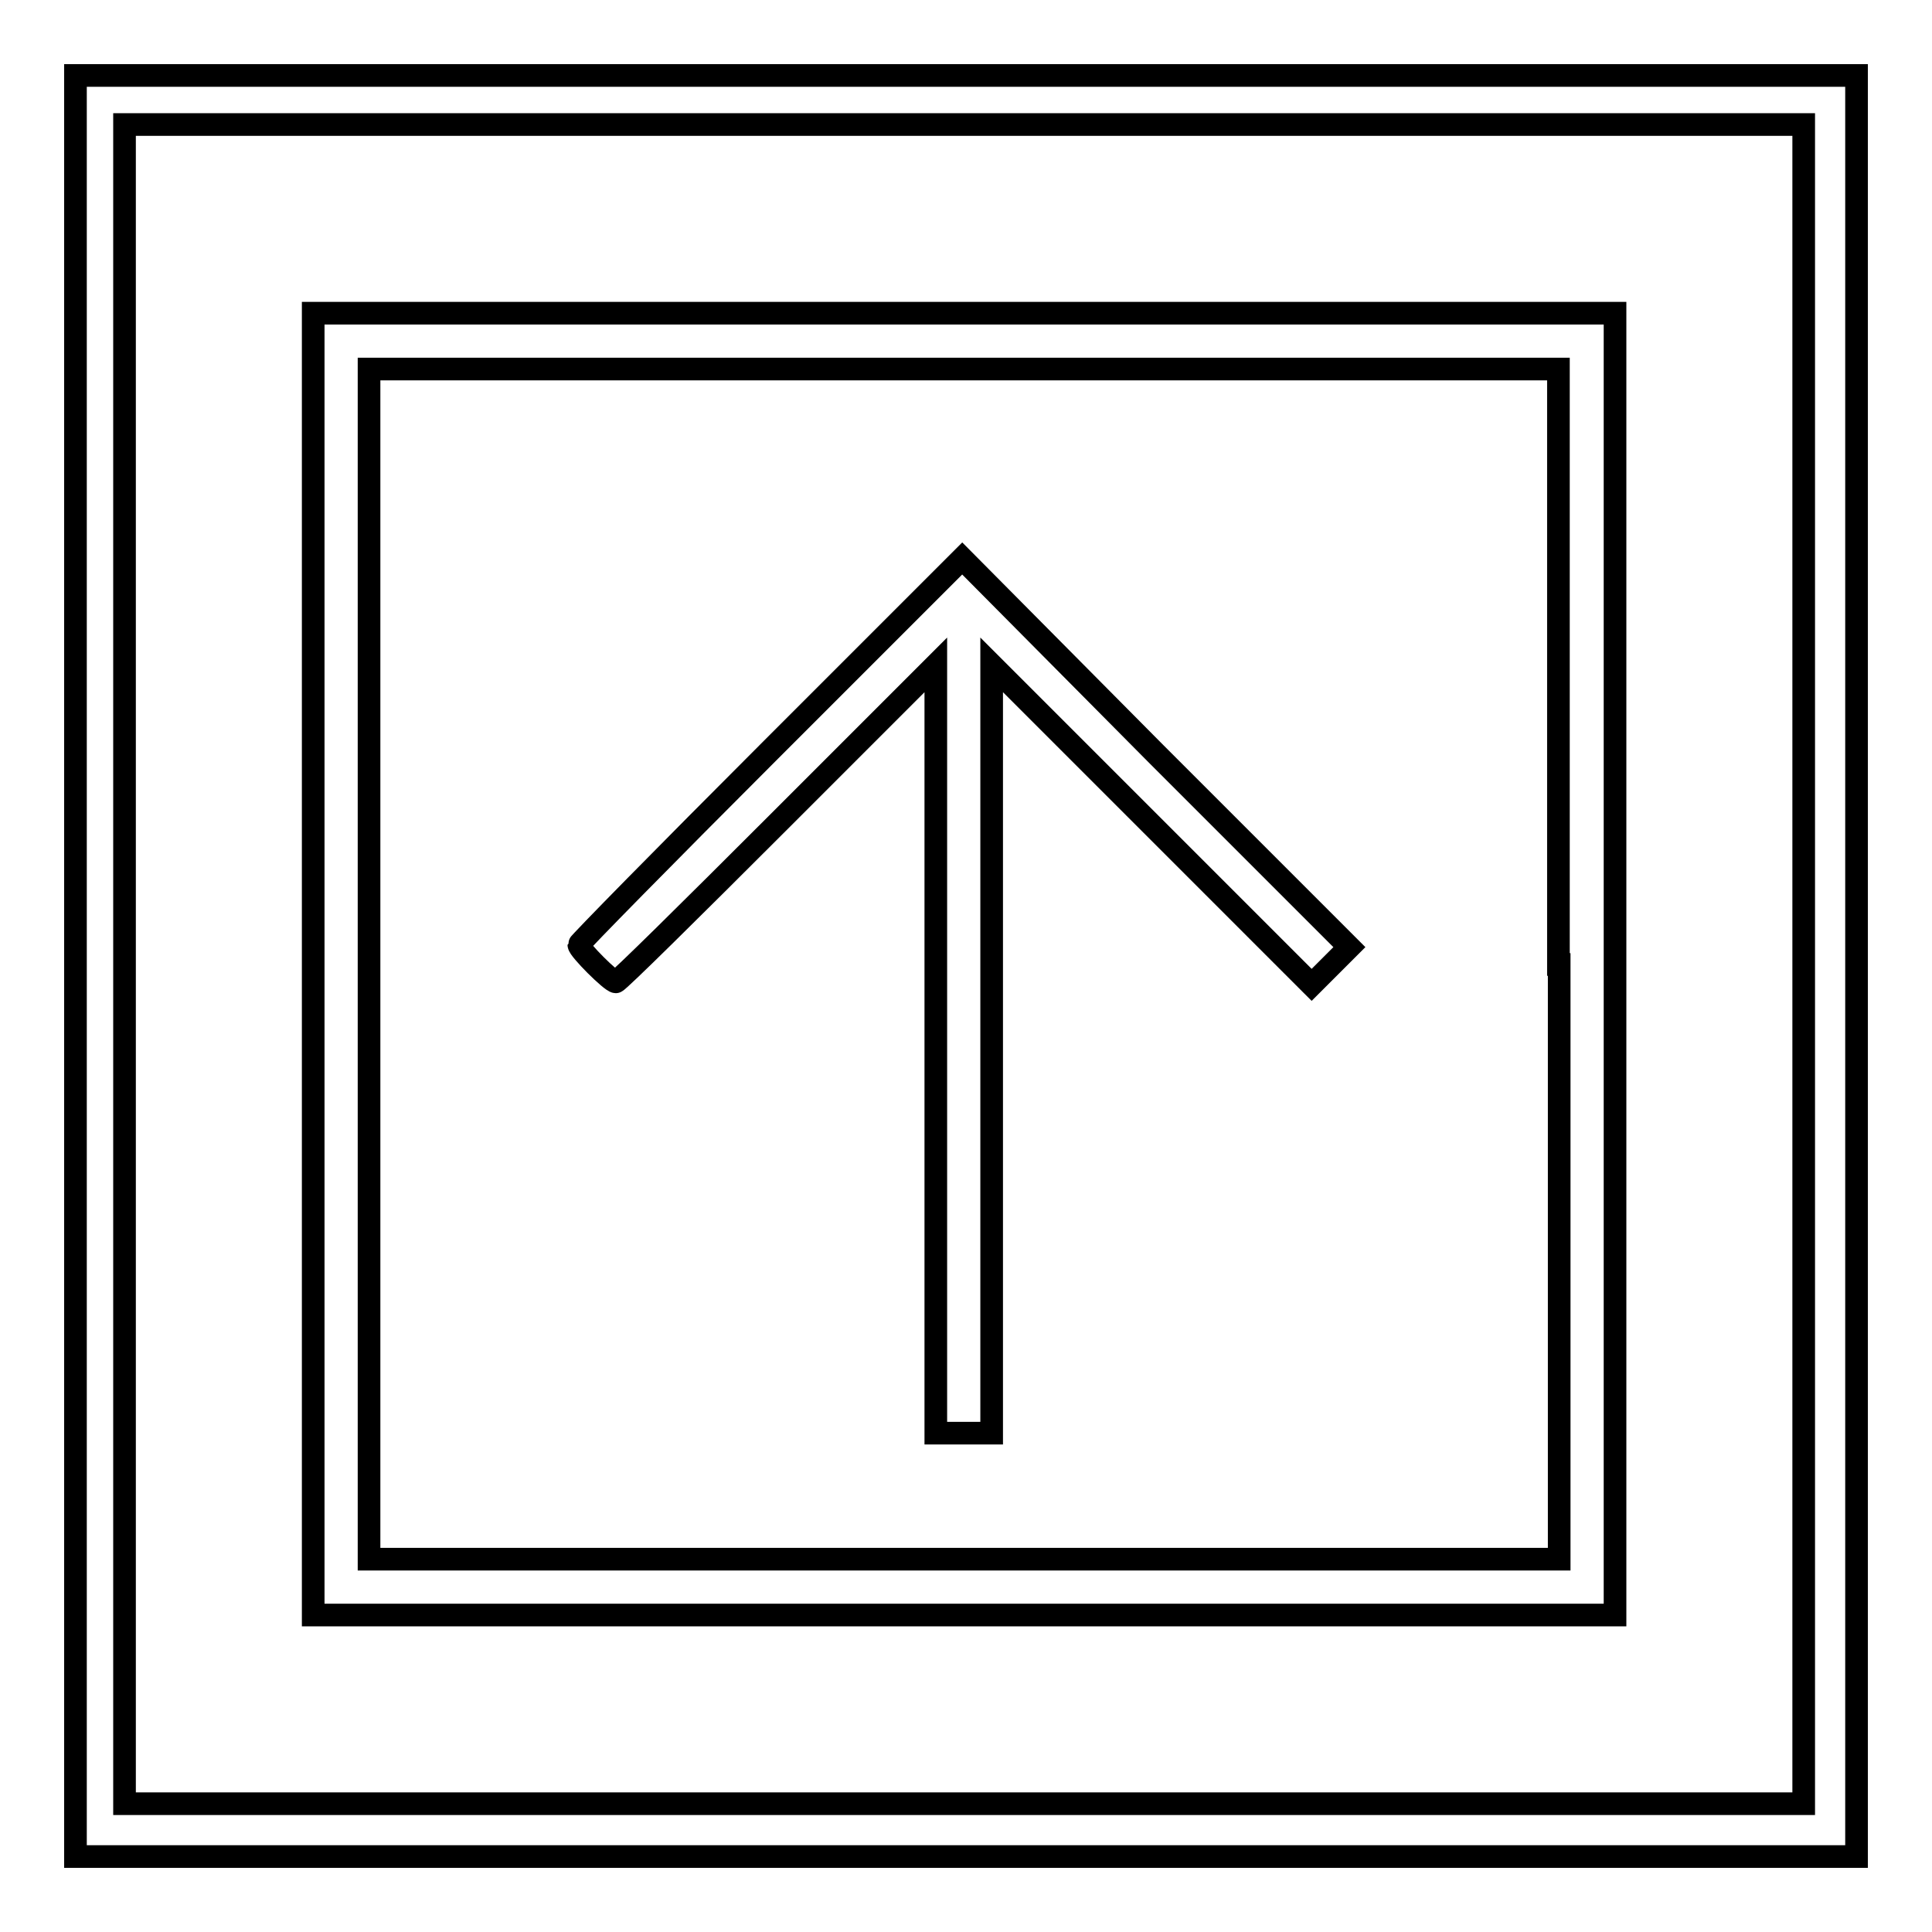
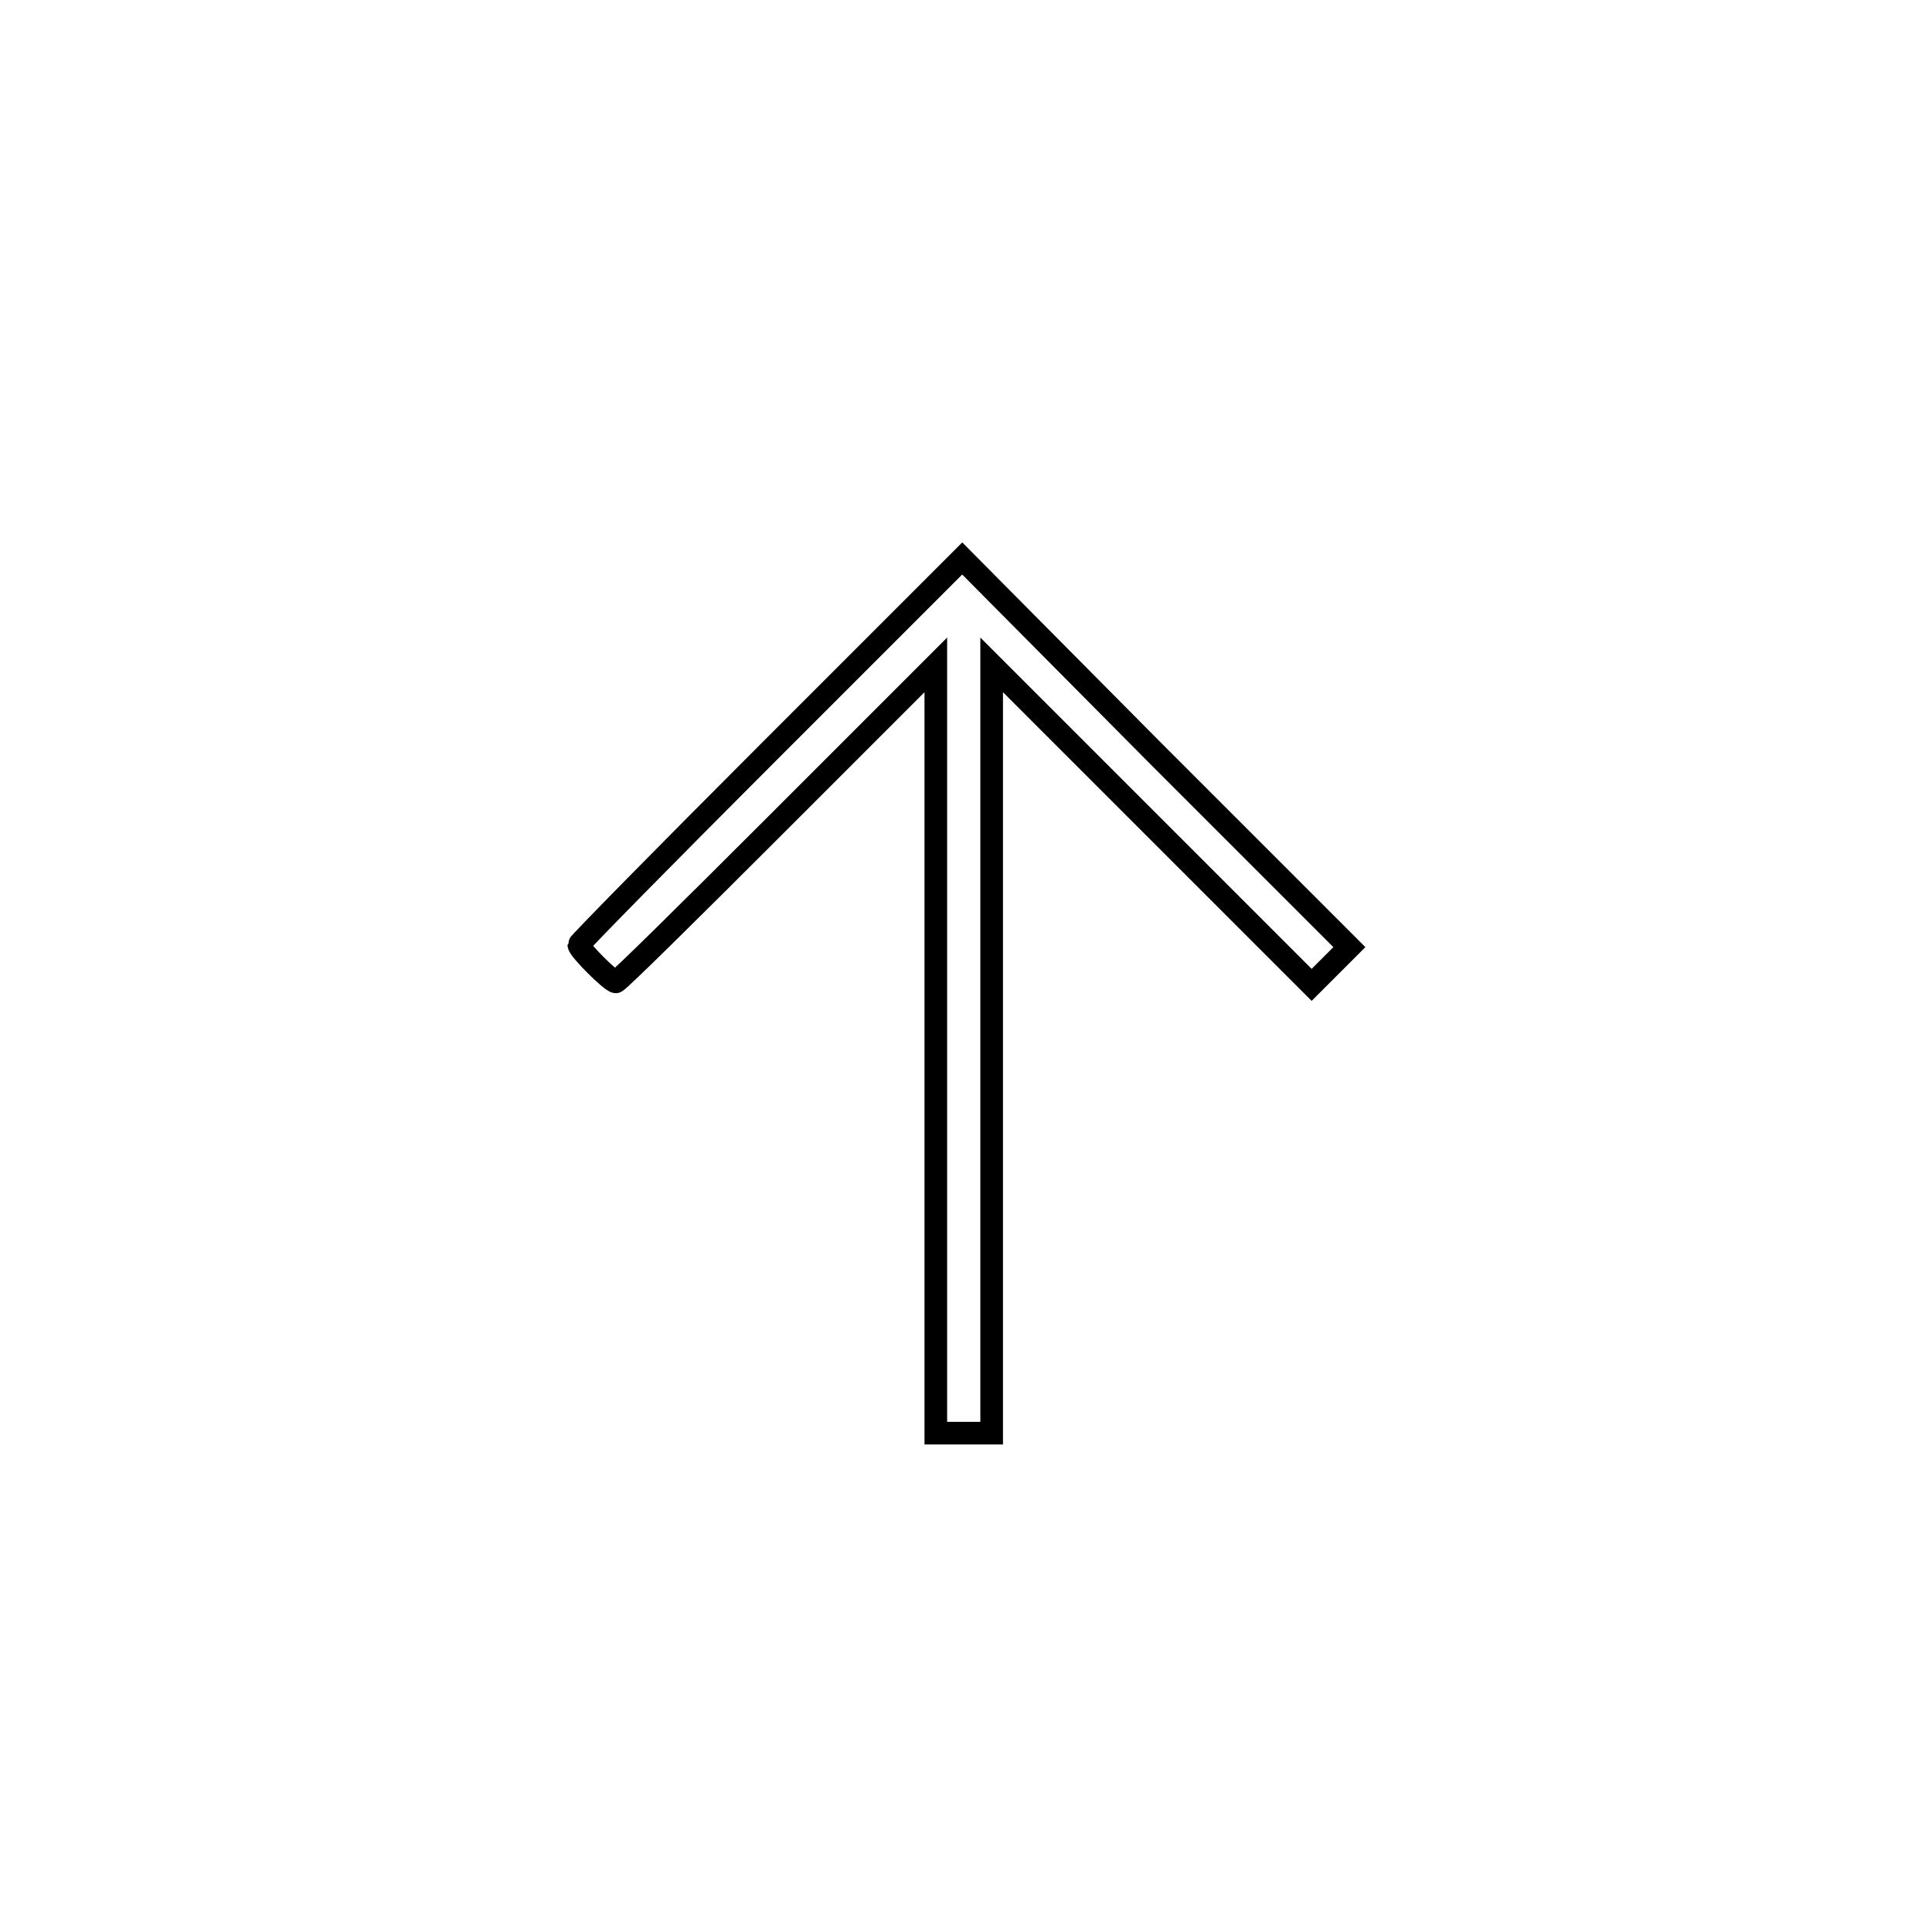
<svg xmlns="http://www.w3.org/2000/svg" version="1.1" x="0px" y="0px" viewBox="0 0 256 256" enable-background="new 0 0 256 256" xml:space="preserve">
  <g>
    <g>
      <g>
-         <path stroke-width="3" fill-opacity="0" stroke="#000000" d="M10,128v118h118h118V128V10H128H10V128z M239,127.8V239H127.8H16.5V127.8V16.5h111.3H239L239,127.8L239,127.8z" />
-         <path stroke-width="3" fill-opacity="0" stroke="#000000" d="M41.5,127.8V214h86.2H214v-86.2V41.5h-86.2H41.5V127.8z M206.6,127.8v78.8h-78.8H48.9v-78.8V48.9h78.8h78.8V127.8z" />
        <path stroke-width="3" fill-opacity="0" stroke="#000000" d="M102.1,99.4c-14,14-25.4,25.6-25.4,25.8c0,0.6,4.3,4.9,4.9,4.9c0.3,0,9.9-9.5,21.4-21l21-21V139v50.9h3.7h3.7V139V88.1l21.2,21.2l21.2,21.2l2.5-2.5l2.5-2.5l-25.7-25.7L127.5,74L102.1,99.4z" />
      </g>
    </g>
  </g>
</svg>